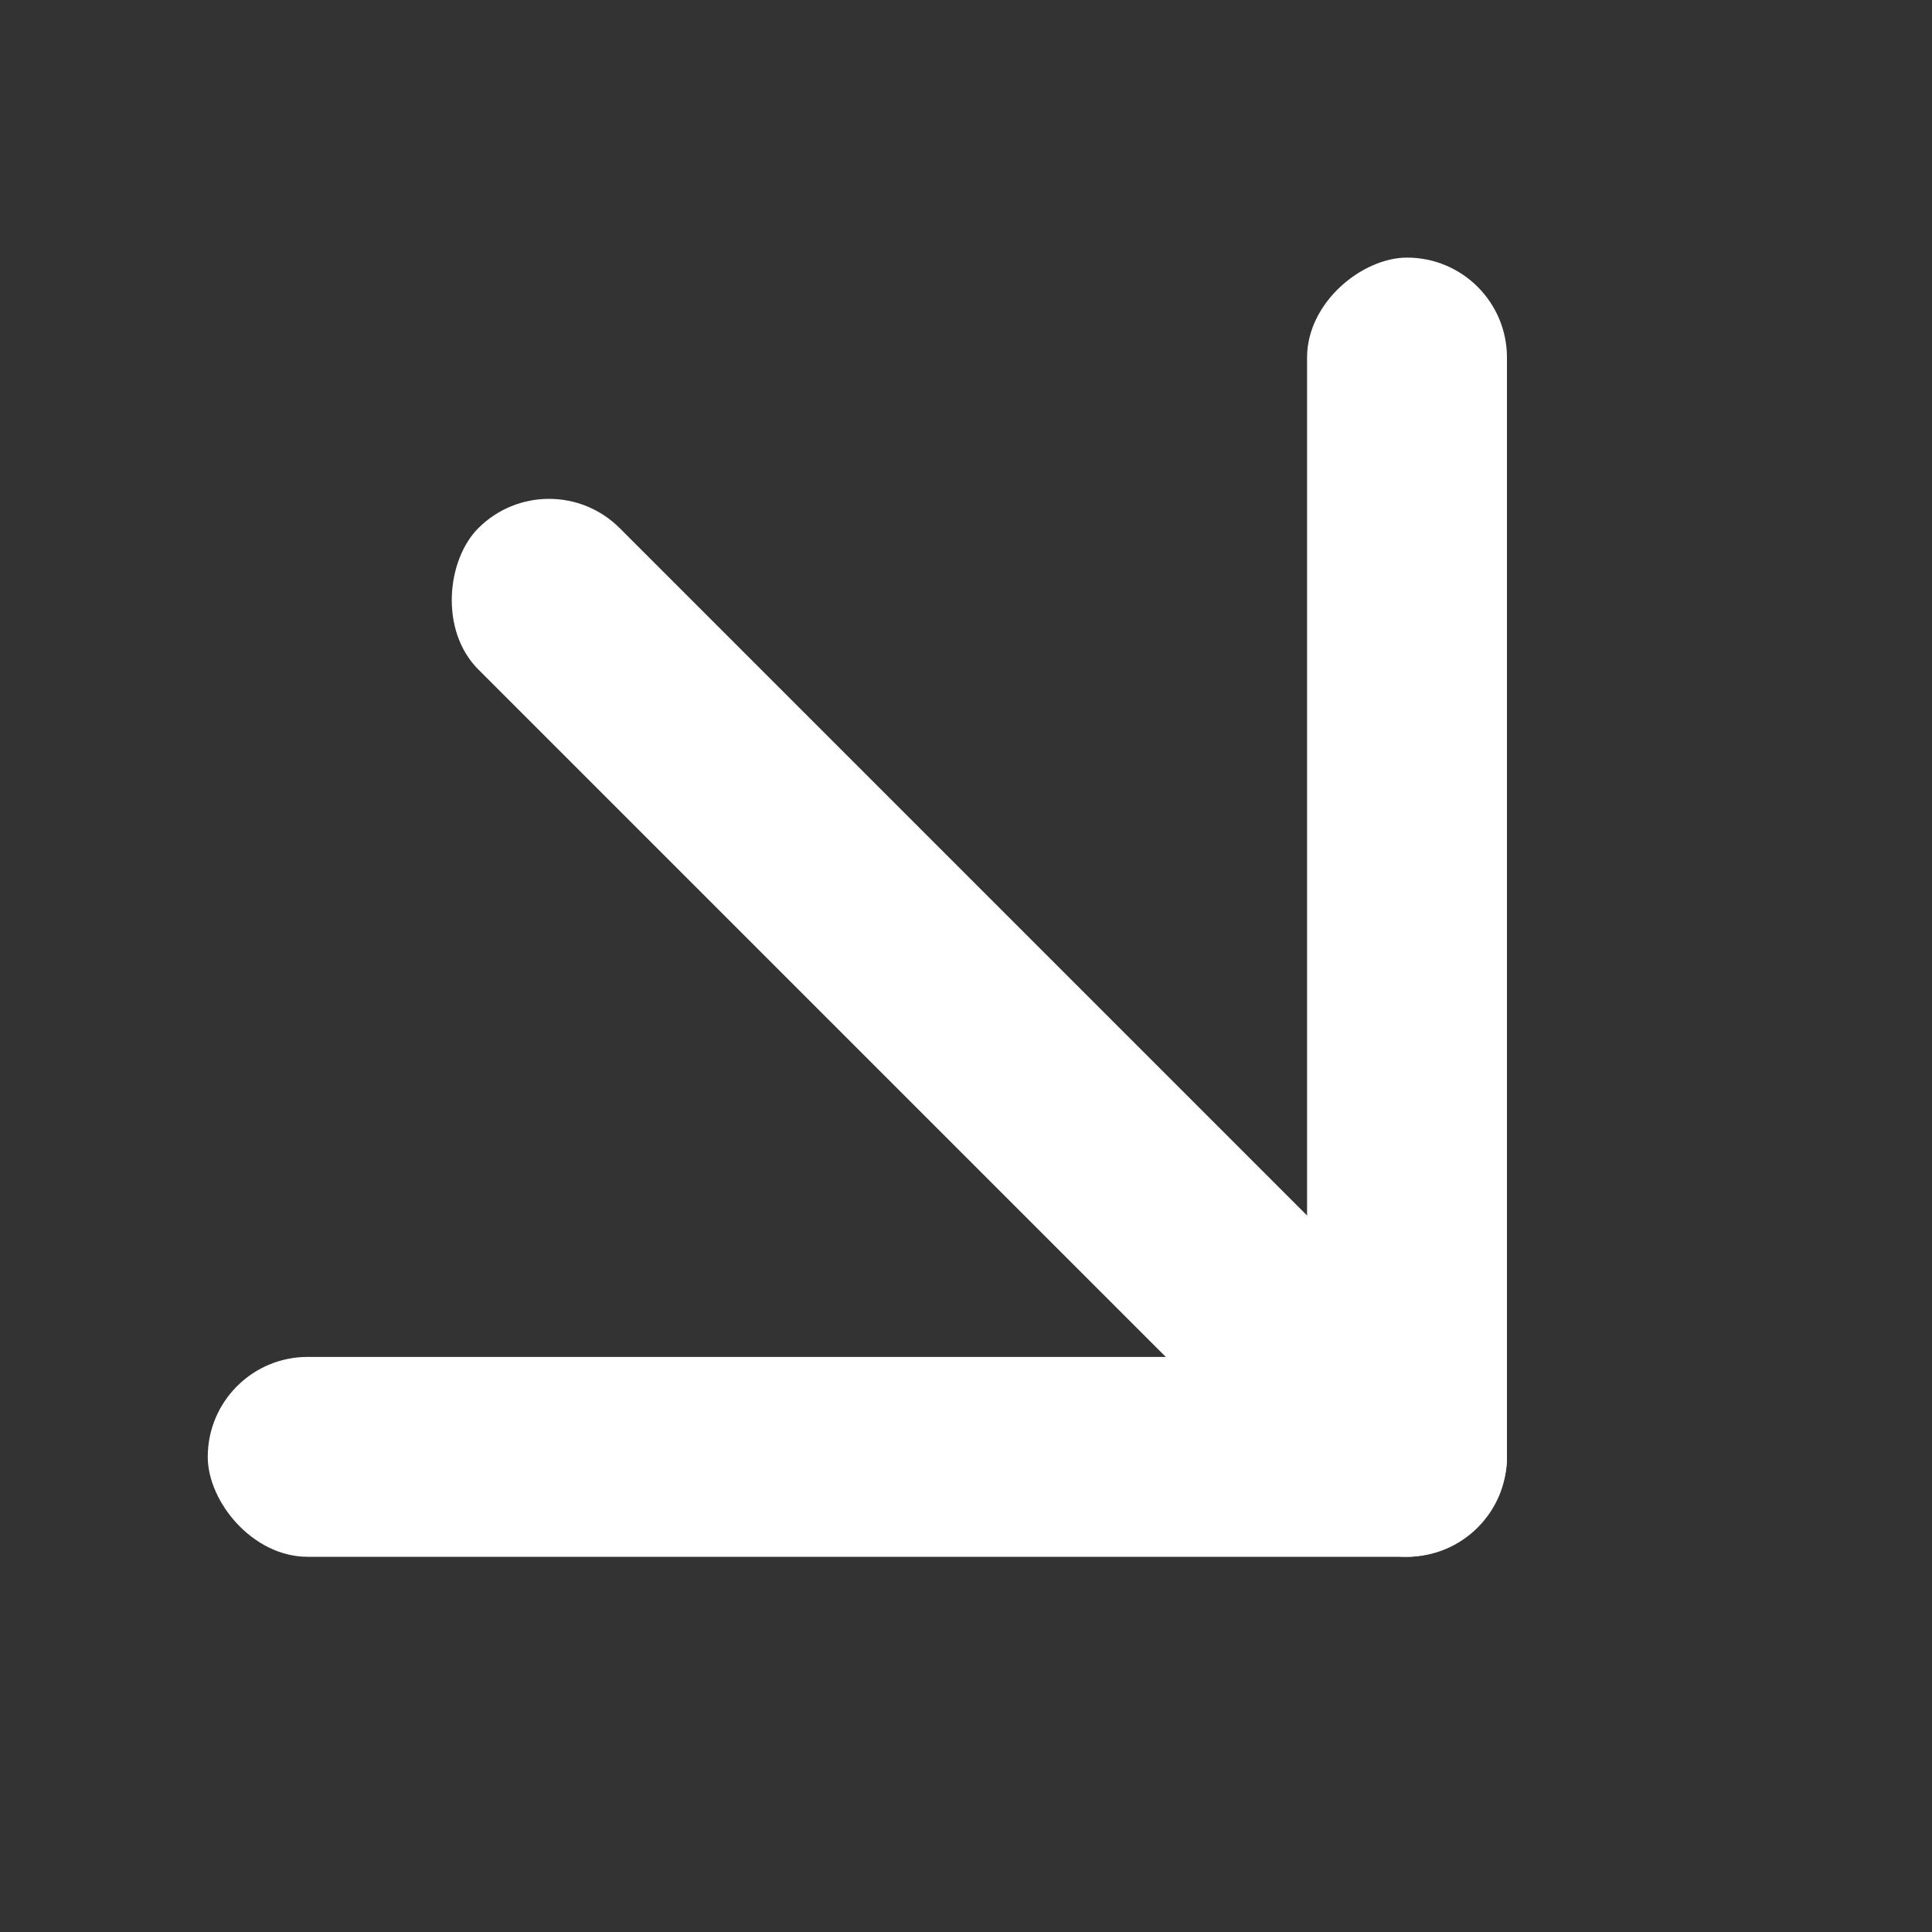
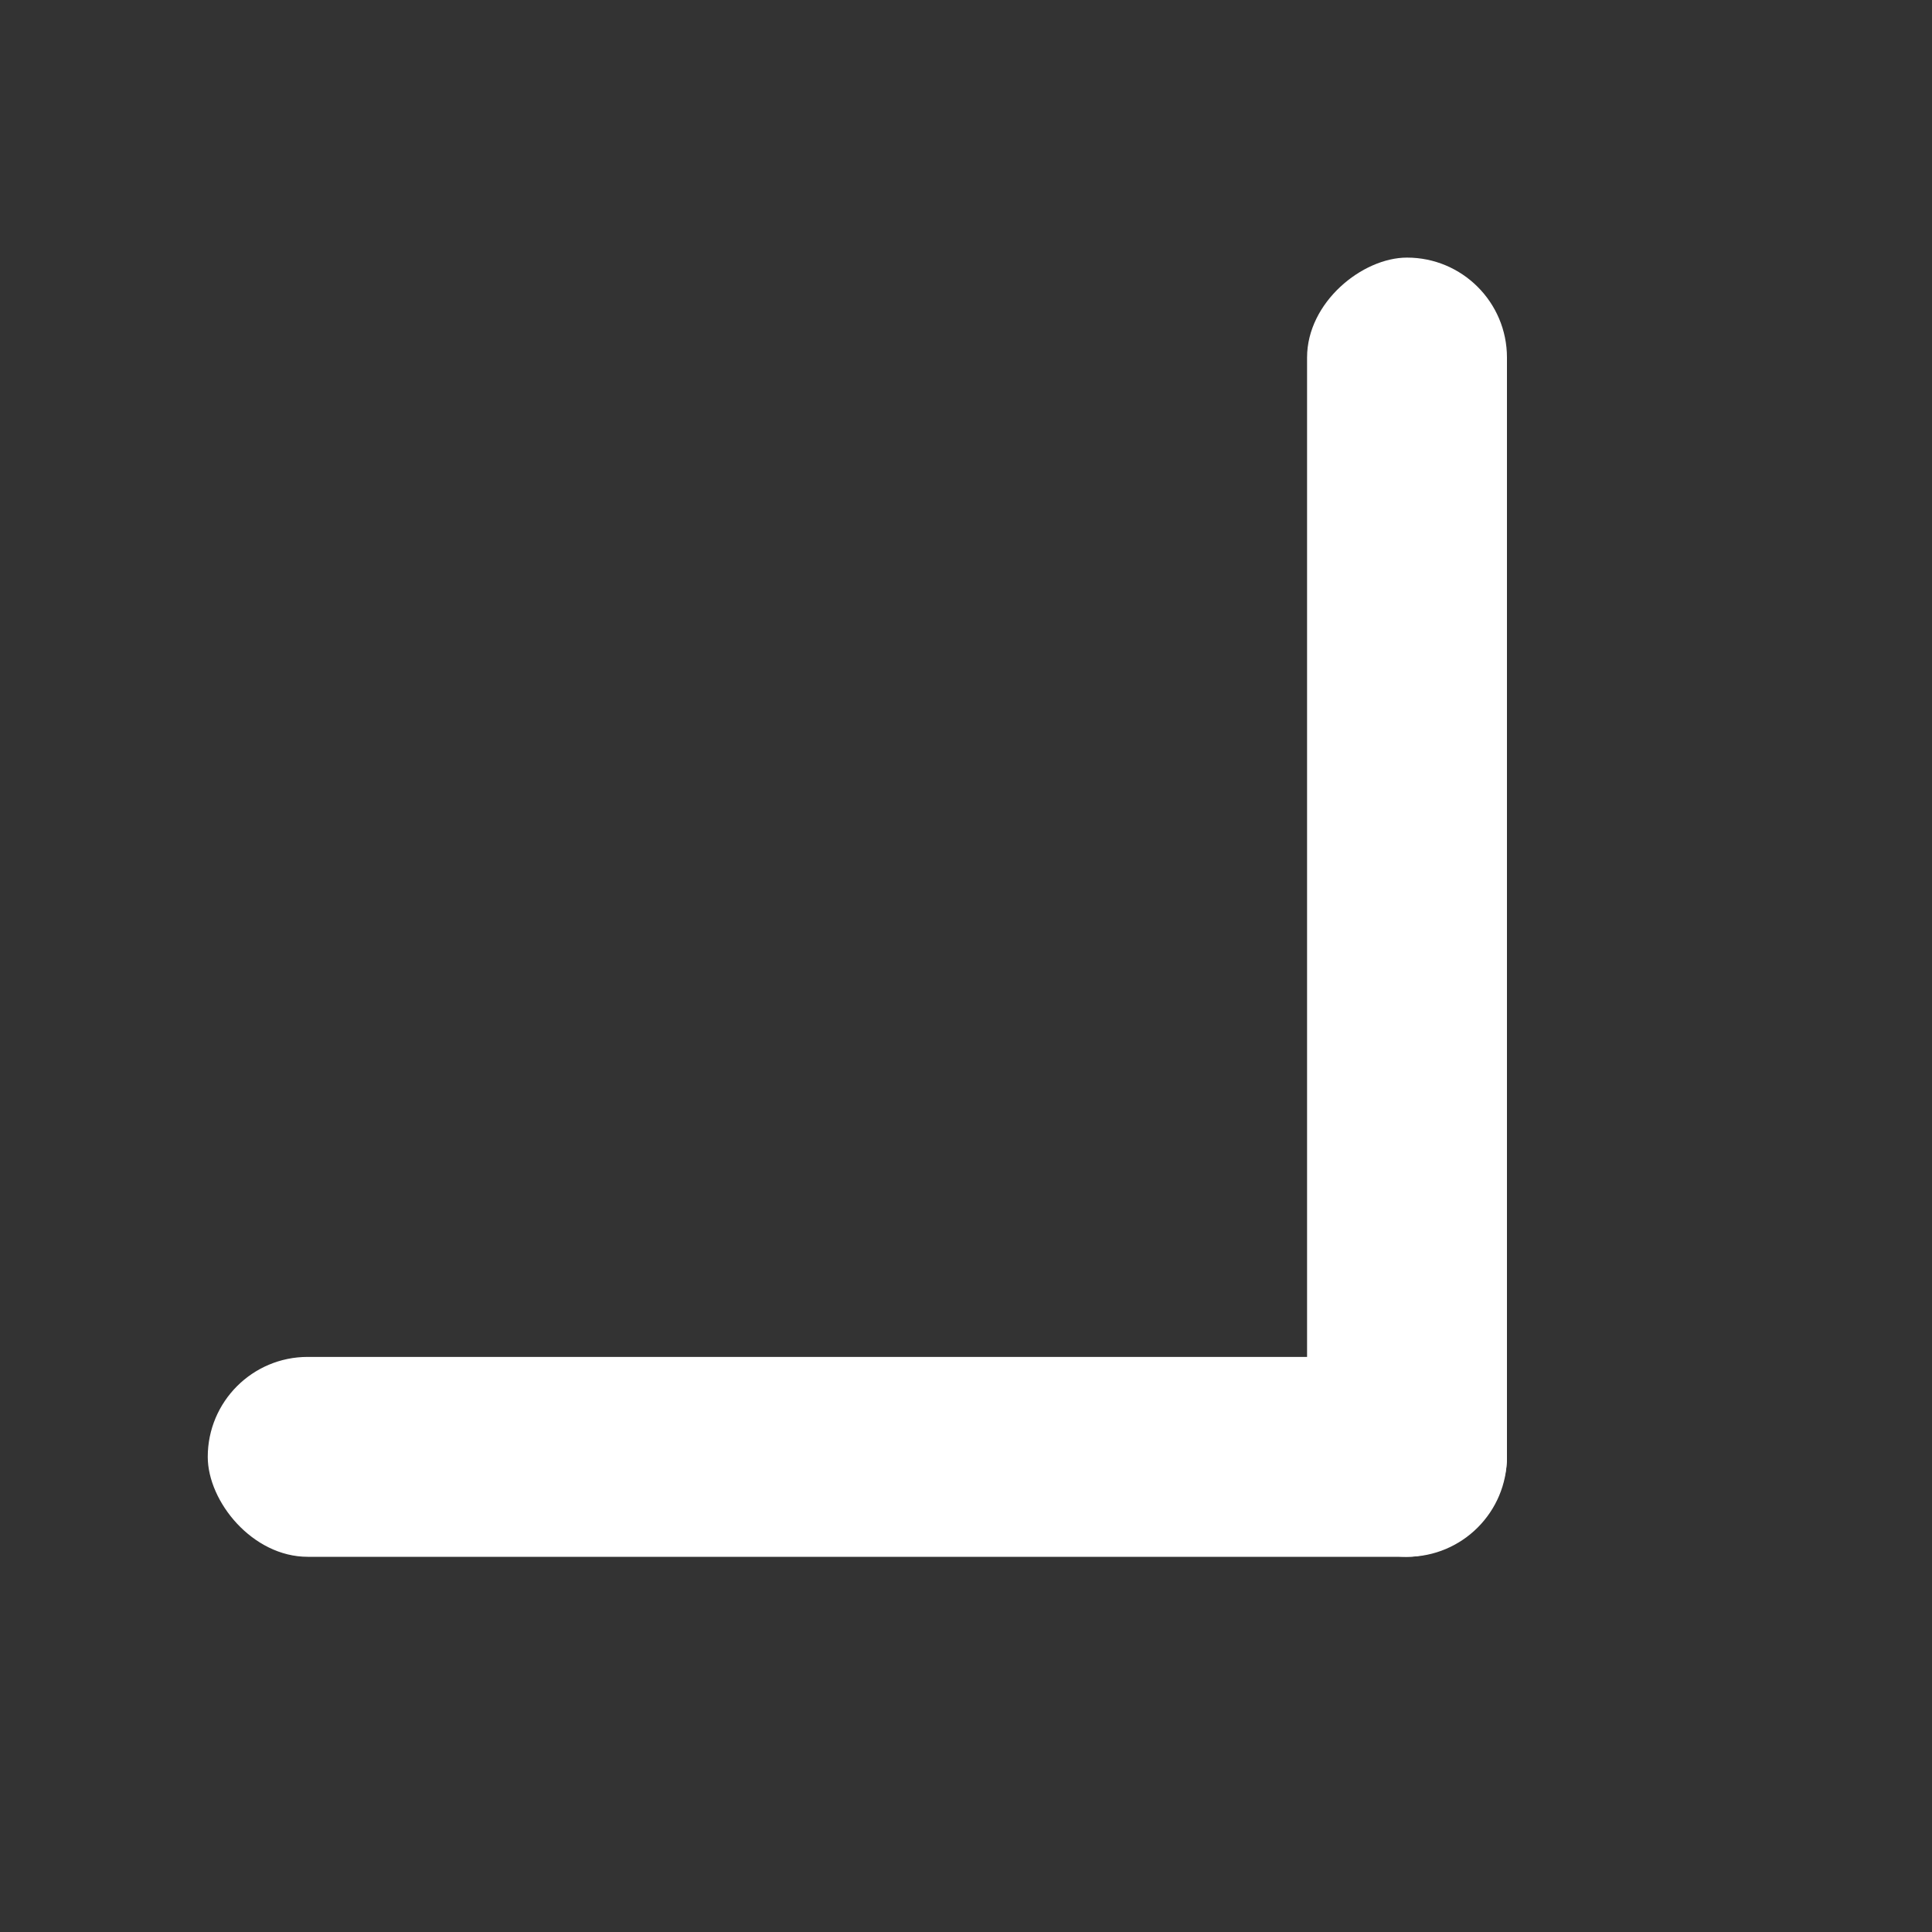
<svg xmlns="http://www.w3.org/2000/svg" width="15" height="15" viewBox="0 0 15 15" fill="none">
  <rect x="0" y="0" width="15" height="15" fill="#333333" stroke="none" />
  <rect x="11.7" y="2" width="10.087" height="1.552" rx="0.776" transform="rotate(90 11.7 2)" fill="white" />
  <rect x="11.7" y="12.087" width="10.087" height="1.552" rx="0.776" transform="rotate(-180 11.7 12.087)" fill="white" />
-   <rect x="10.903" y="12.387" width="10.943" height="1.552" rx="0.776" transform="rotate(-135 10.903 12.387)" fill="white" />
</svg>